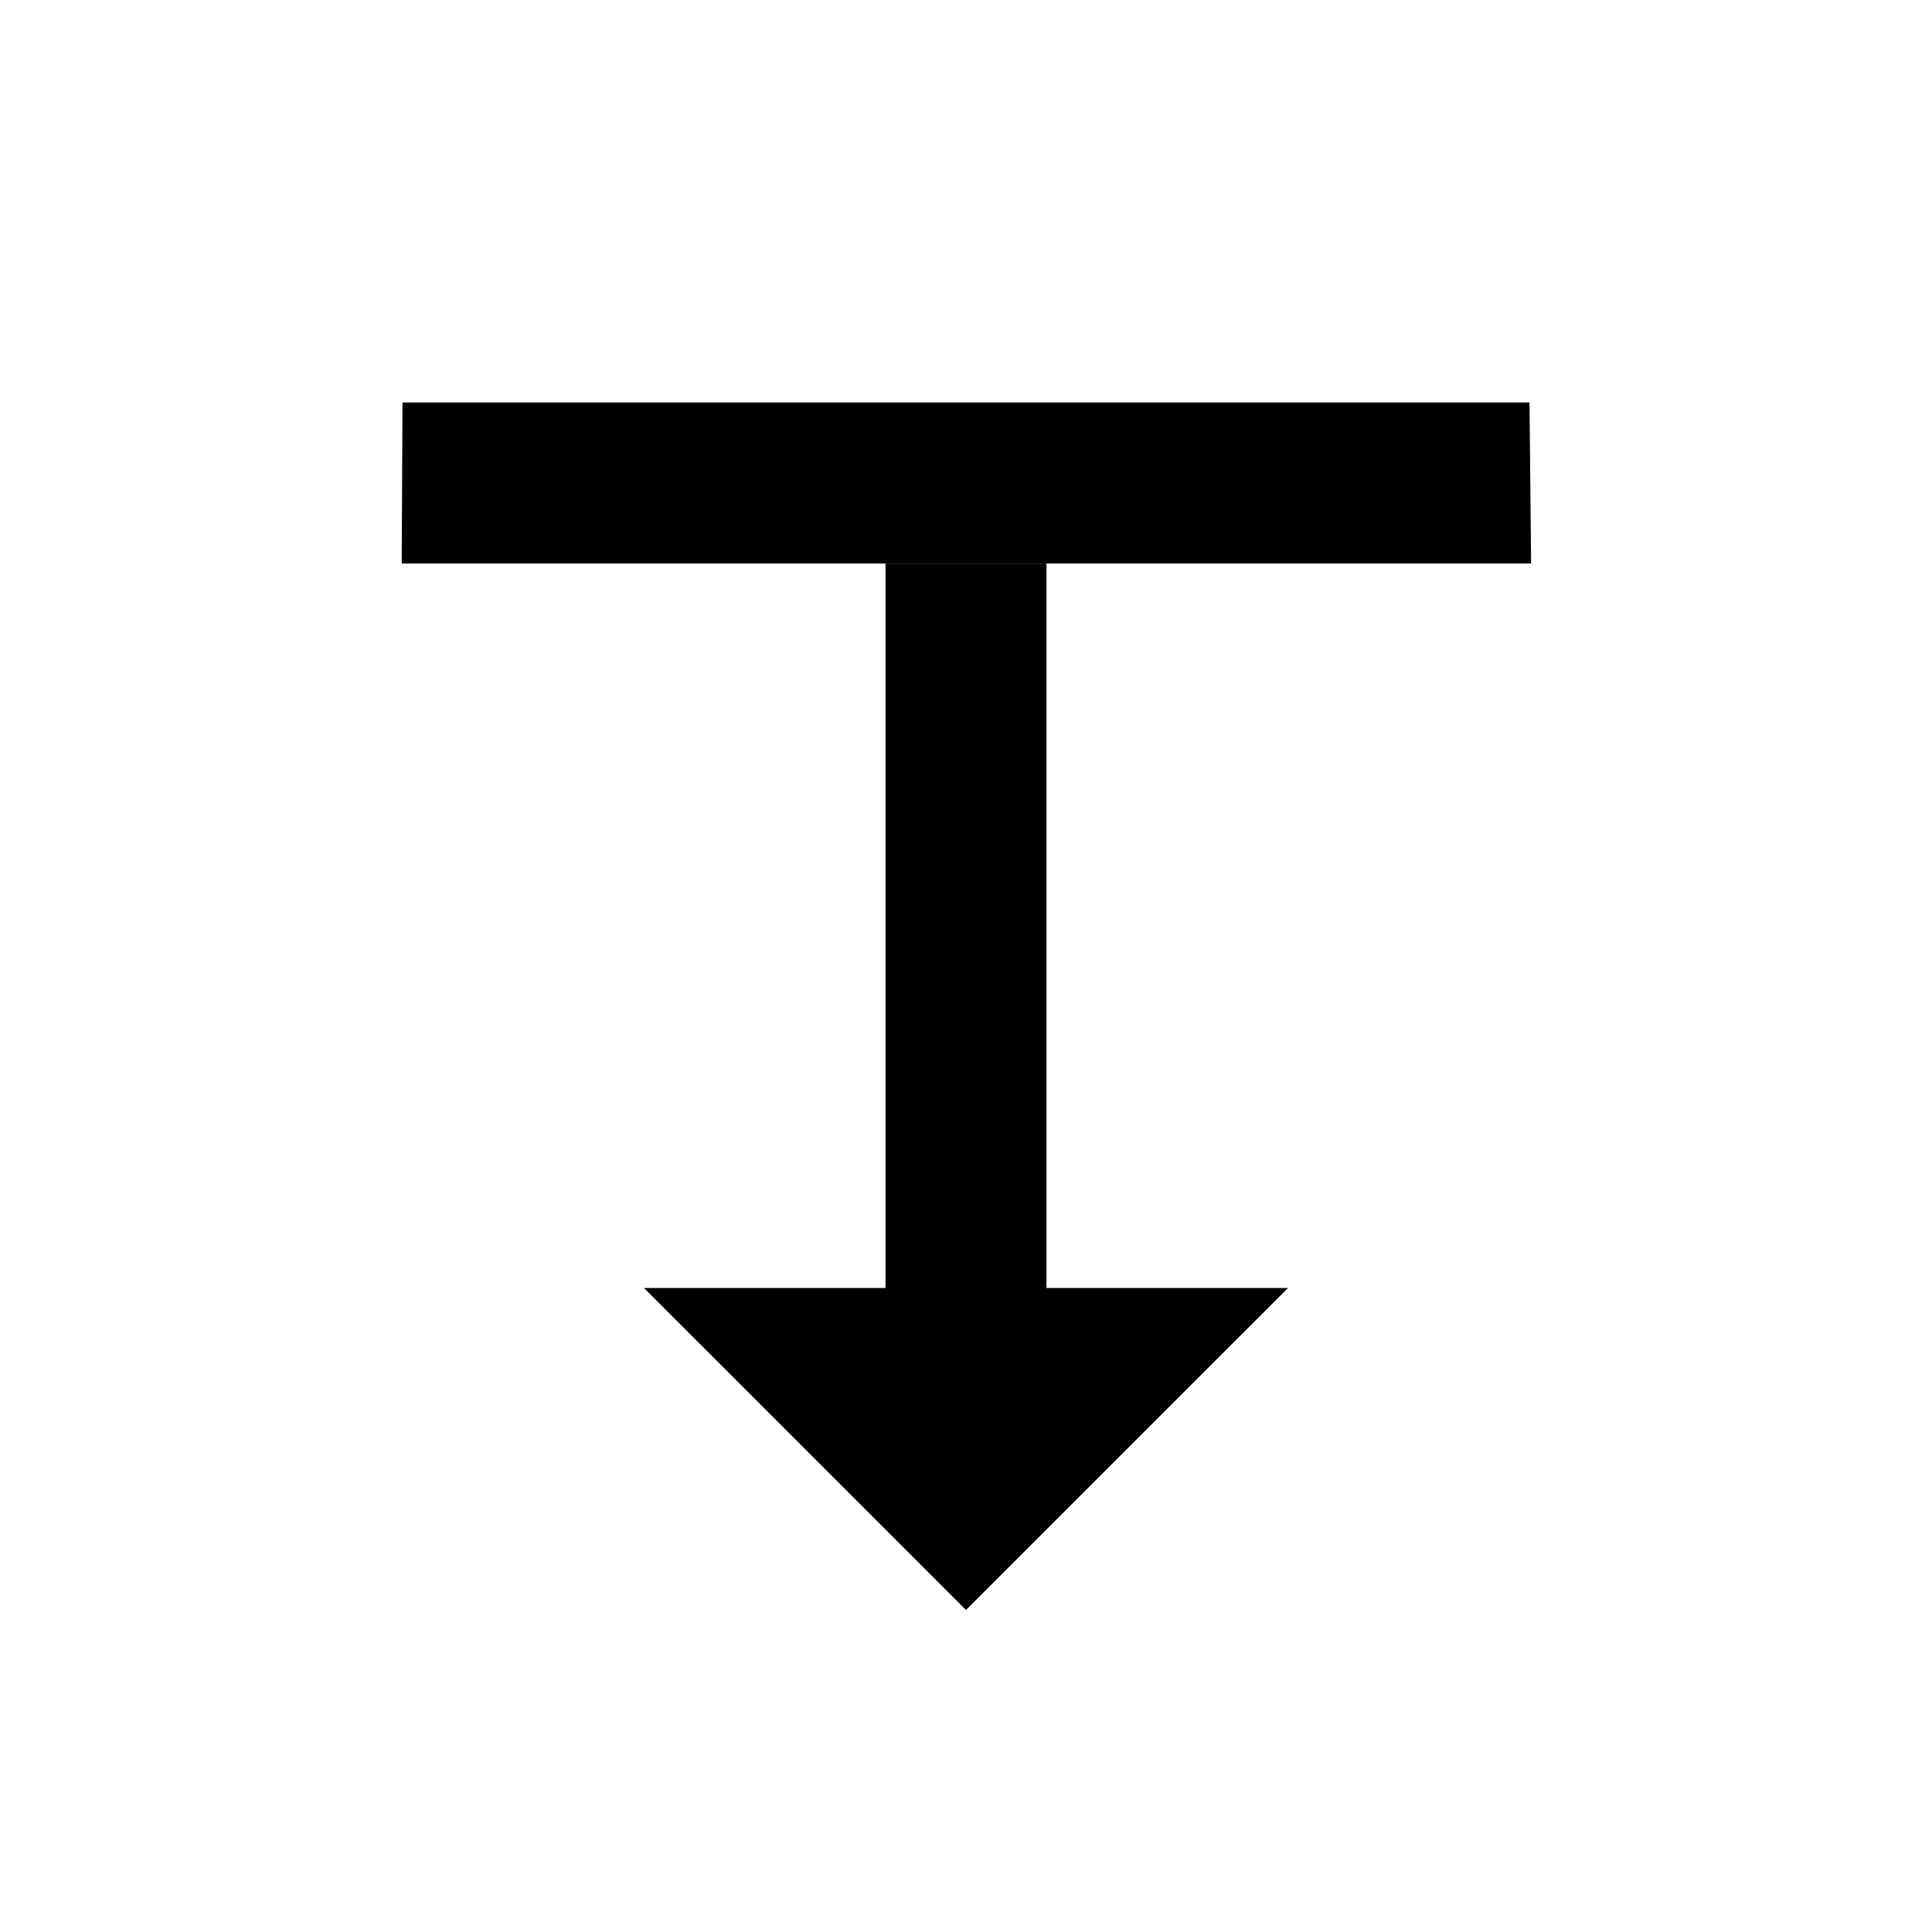
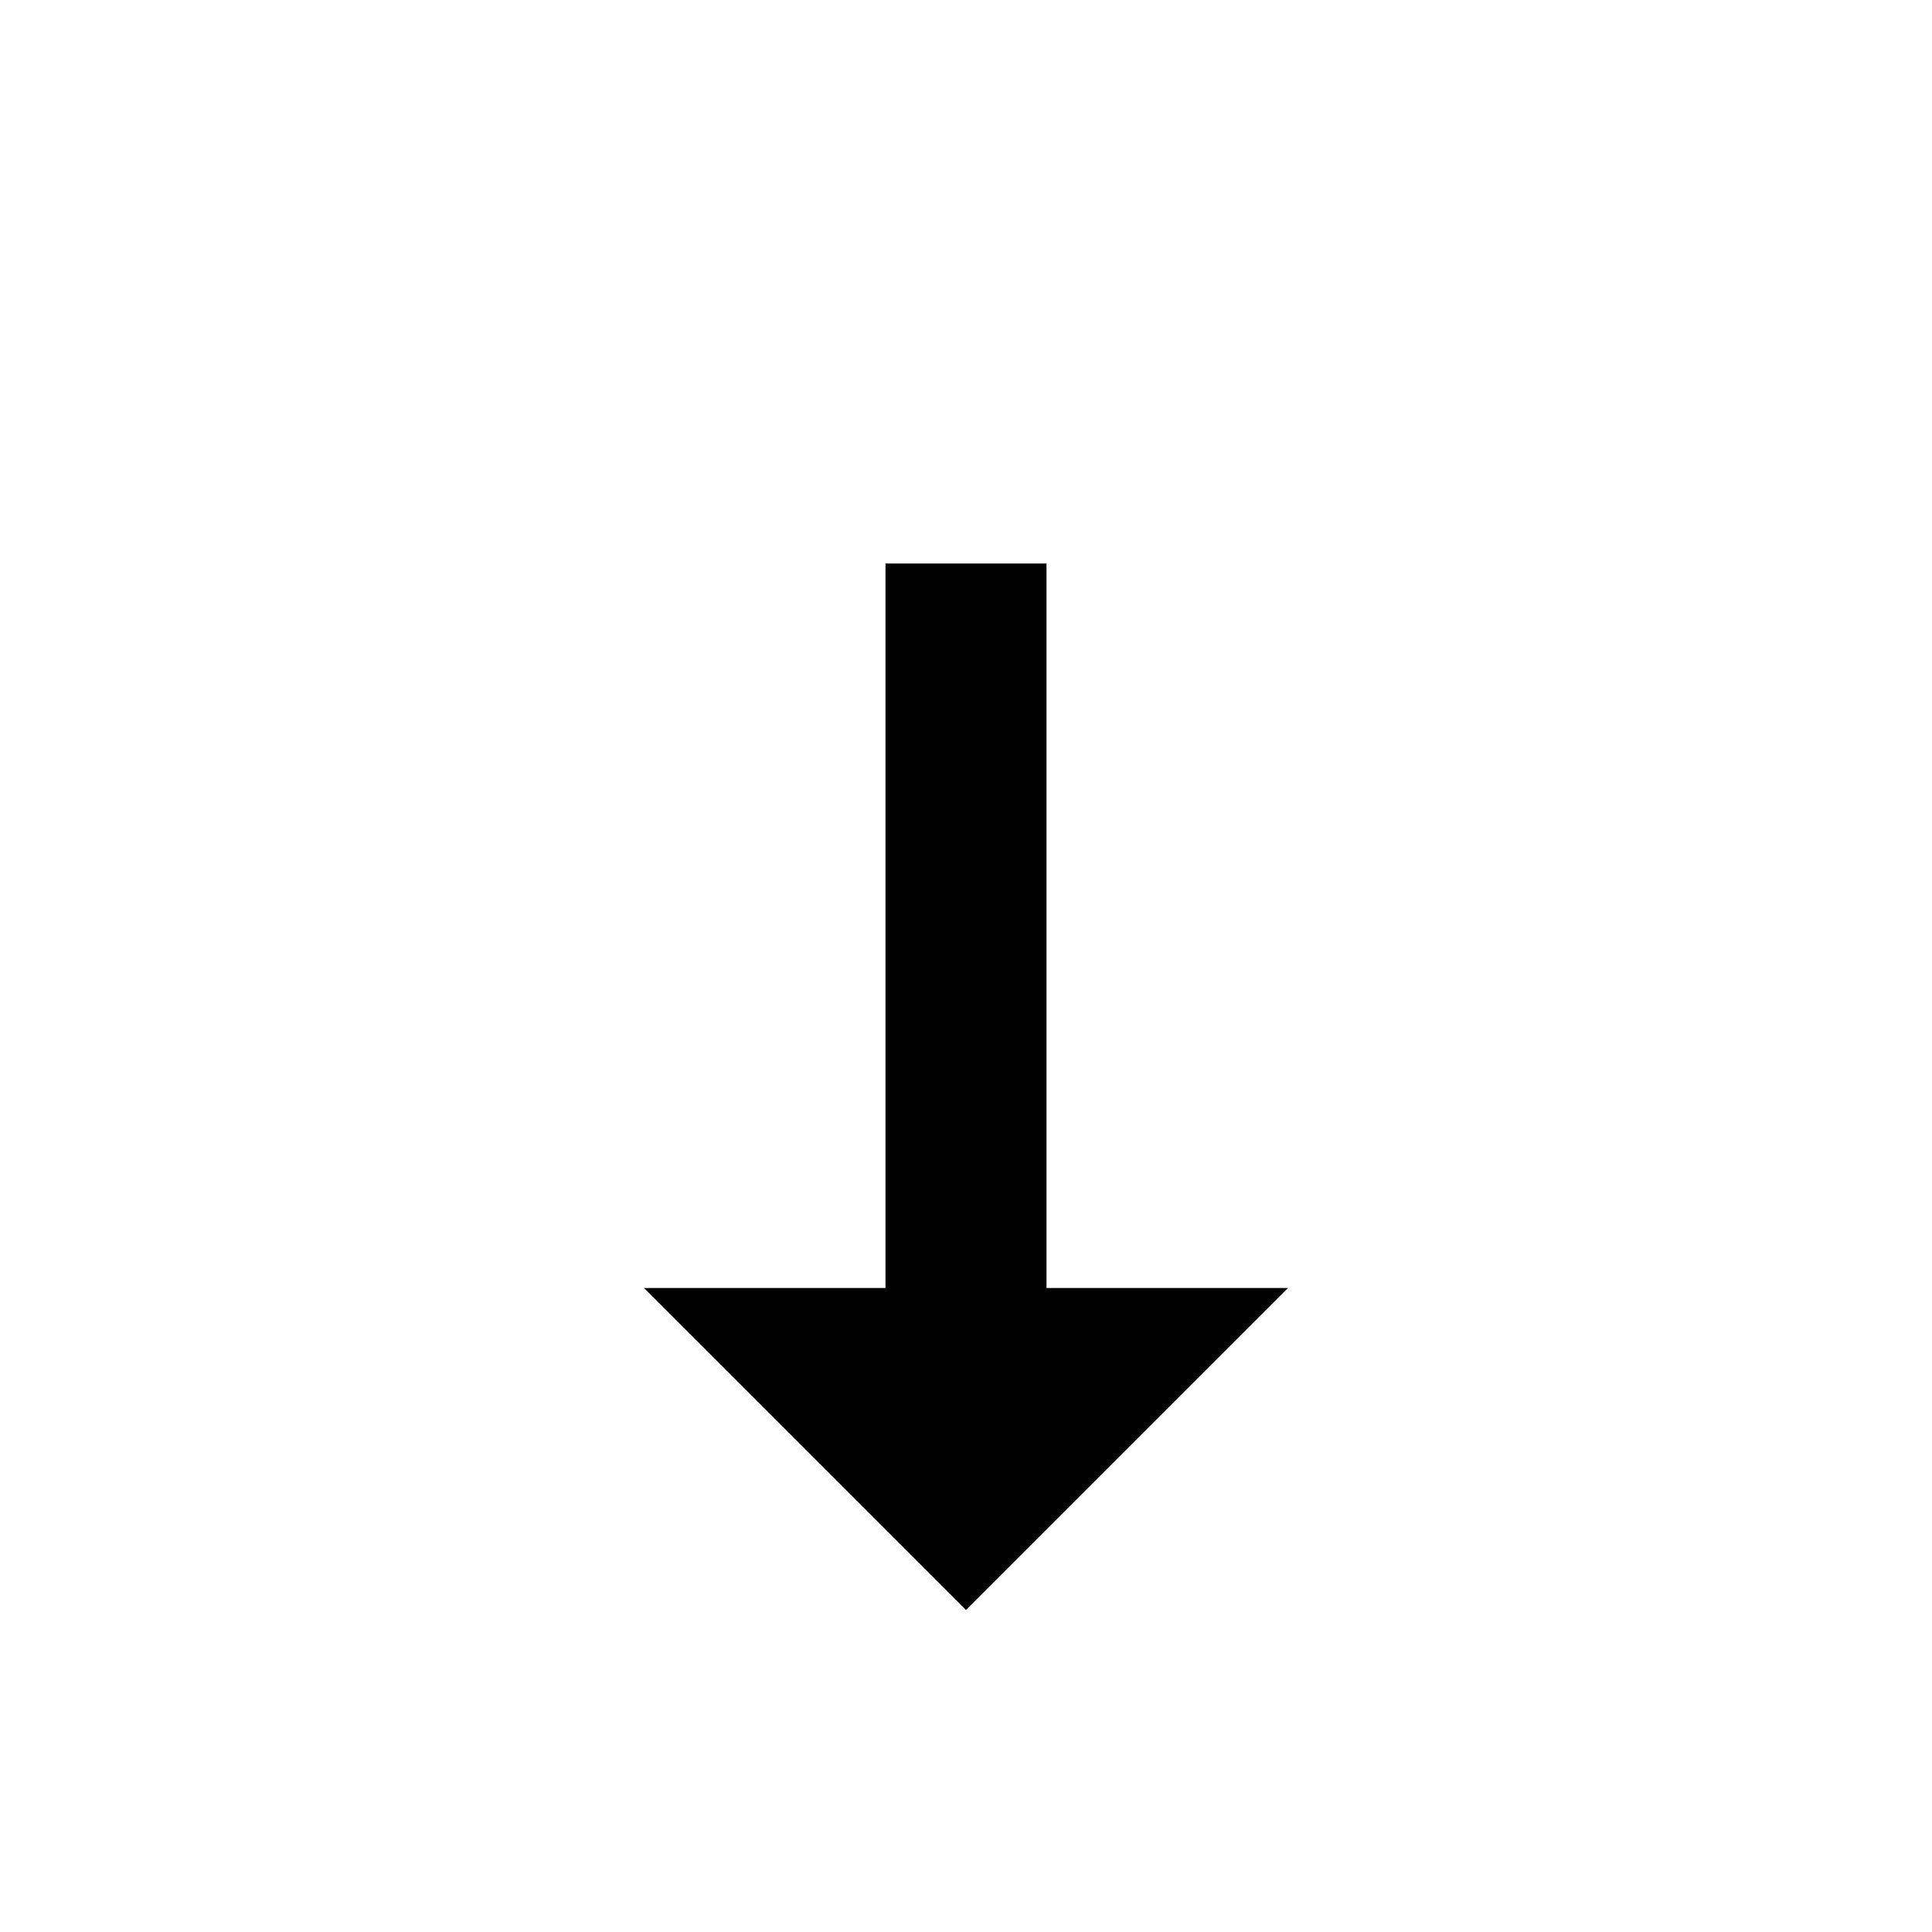
<svg xmlns="http://www.w3.org/2000/svg" id="Layer_1" data-name="Layer 1" viewBox="0 0 24 24">
  <title>icons</title>
  <polygon points="8 16 12 20 16 16 13 16 13 7 11 7 11 16 8 16" />
-   <polygon points="4.99 7 19.02 7 19 5 5 5 4.99 7" />
</svg>